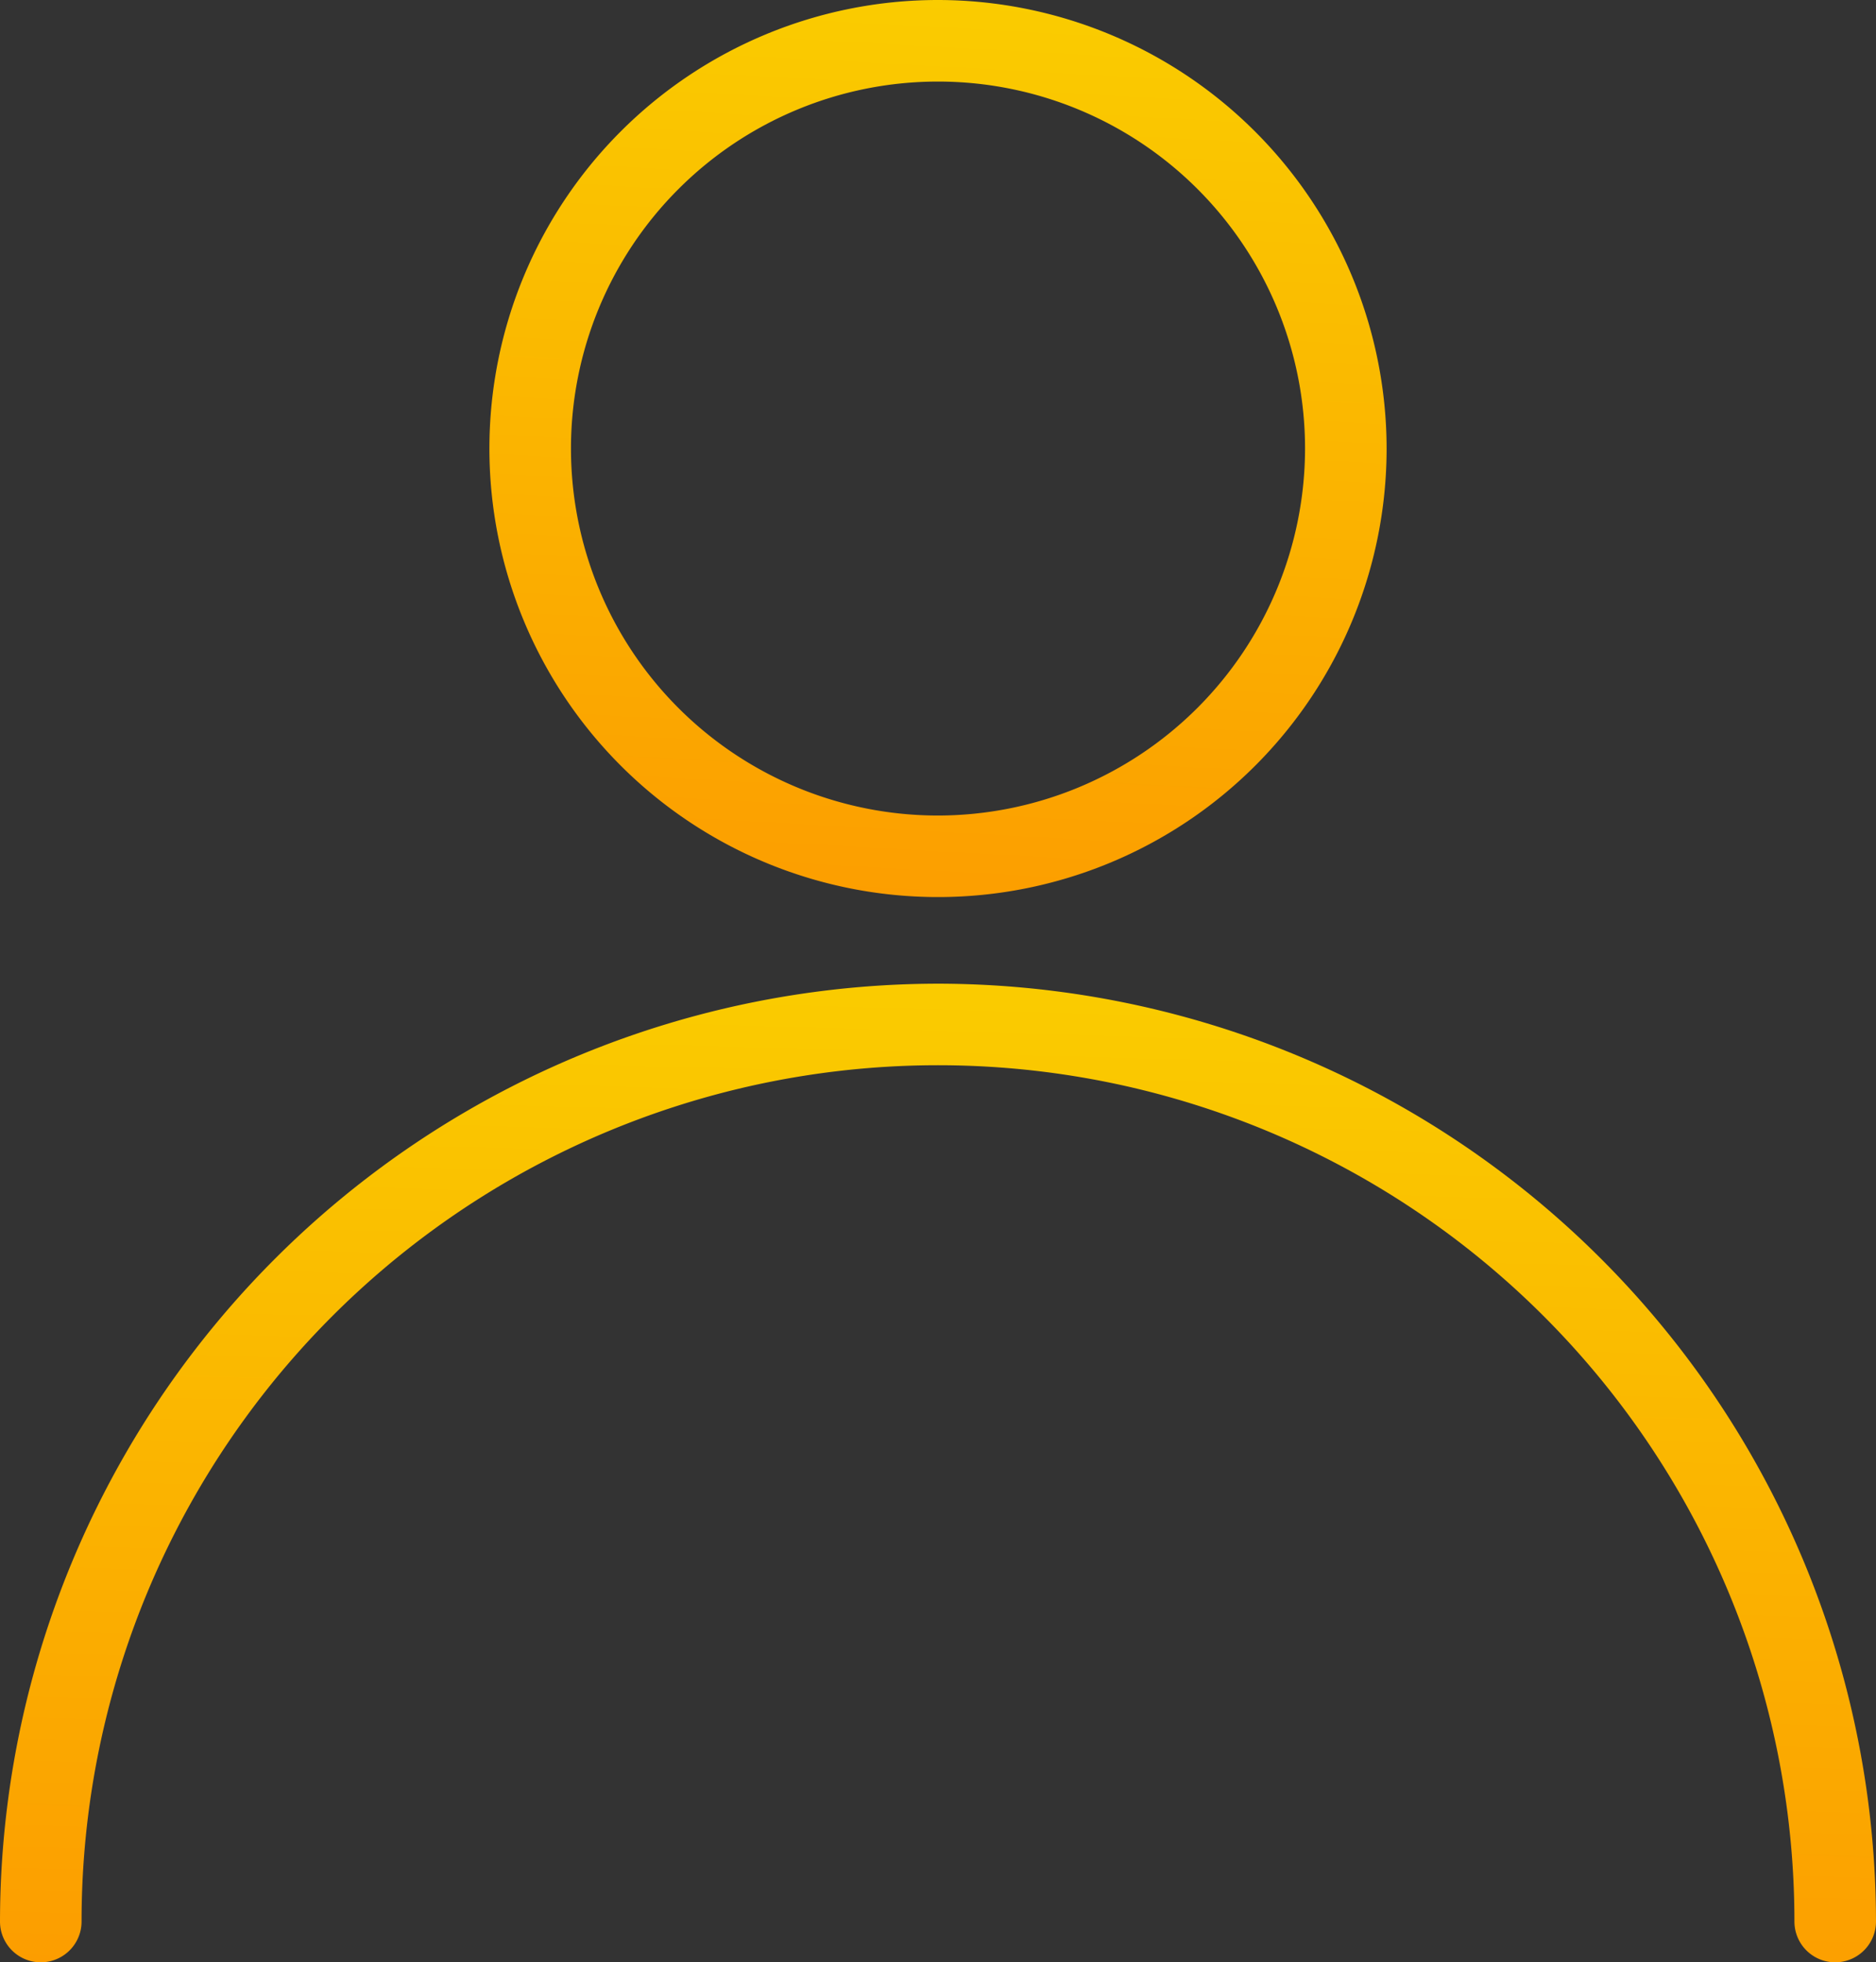
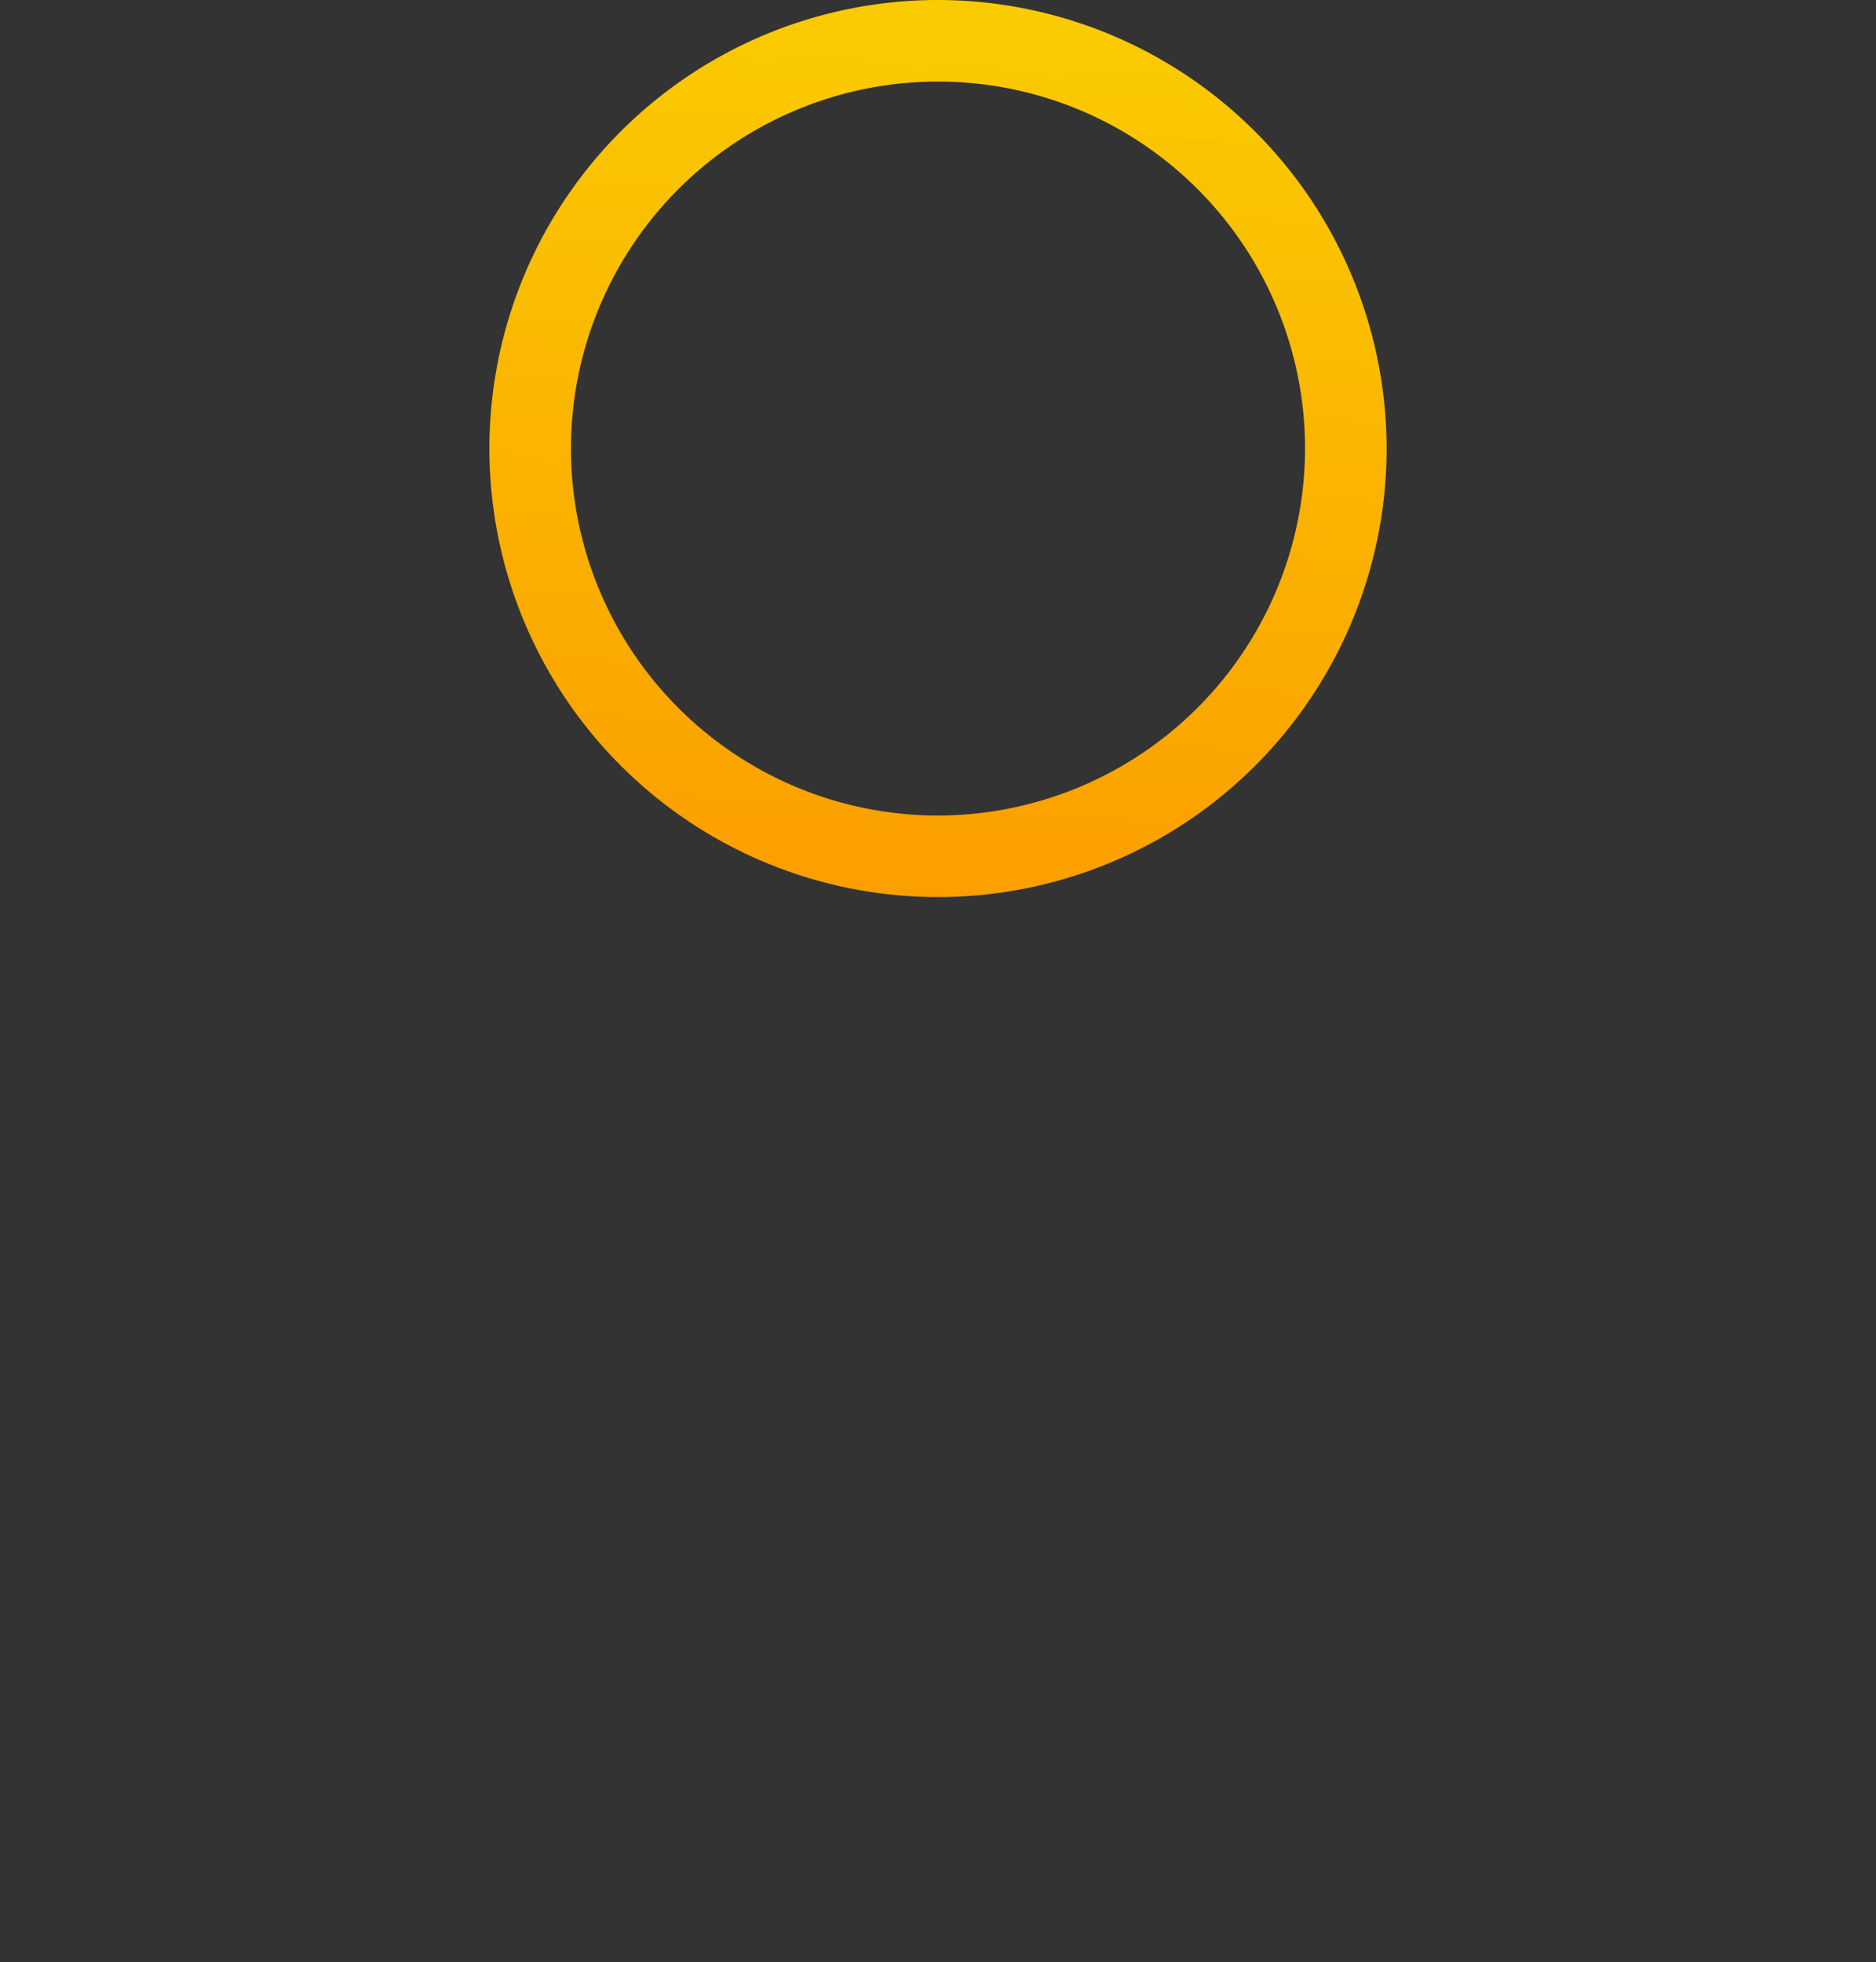
<svg xmlns="http://www.w3.org/2000/svg" width="133.821" height="140" viewBox="0 0 133.821 140" class="mb-4">
  <rect x="0" y="0" width="133.821" height="140" fill="#333333" stroke="none" />
  <defs>
    <linearGradient id="linear-gradient" x1="0.658" y1="-1.115" x2="0.464" y2="2.408" gradientUnits="objectBoundingBox">
      <stop offset="0" stop-color="#f7ff00" />
      <stop offset="1" stop-color="#ff5e00" />
    </linearGradient>
  </defs>
  <g id="user_3_" data-name="user (3)" transform="translate(-11.328)">
    <g id="Group_2" data-name="Group 2" transform="translate(11.328 70.18)">
      <g id="Group_1" data-name="Group 1" transform="translate(0)">
-         <path id="Path_1" data-name="Path 1" d="M78.238,257.323a66.987,66.987,0,0,0-66.91,66.91,2.909,2.909,0,1,0,5.818,0,61.092,61.092,0,1,1,122.184,0,2.909,2.909,0,0,0,5.818,0A66.984,66.984,0,0,0,78.238,257.323Z" transform="translate(-11.328 -257.323)" fill="url(#linear-gradient)" />
-       </g>
+         </g>
    </g>
    <g id="Group_4" data-name="Group 4" transform="translate(46.238)">
      <g id="Group_3" data-name="Group 3">
-         <path id="Path_2" data-name="Path 2" d="M171.329,0a32,32,0,1,0,32,32A32.038,32.038,0,0,0,171.329,0Zm0,58.183A26.182,26.182,0,1,1,197.511,32,26.214,26.214,0,0,1,171.329,58.183Z" transform="translate(-139.328)" fill="url(#linear-gradient)" />
+         <path id="Path_2" data-name="Path 2" d="M171.329,0a32,32,0,1,0,32,32A32.038,32.038,0,0,0,171.329,0Zm0,58.183A26.182,26.182,0,1,1,197.511,32,26.214,26.214,0,0,1,171.329,58.183" transform="translate(-139.328)" fill="url(#linear-gradient)" />
      </g>
    </g>
  </g>
</svg>